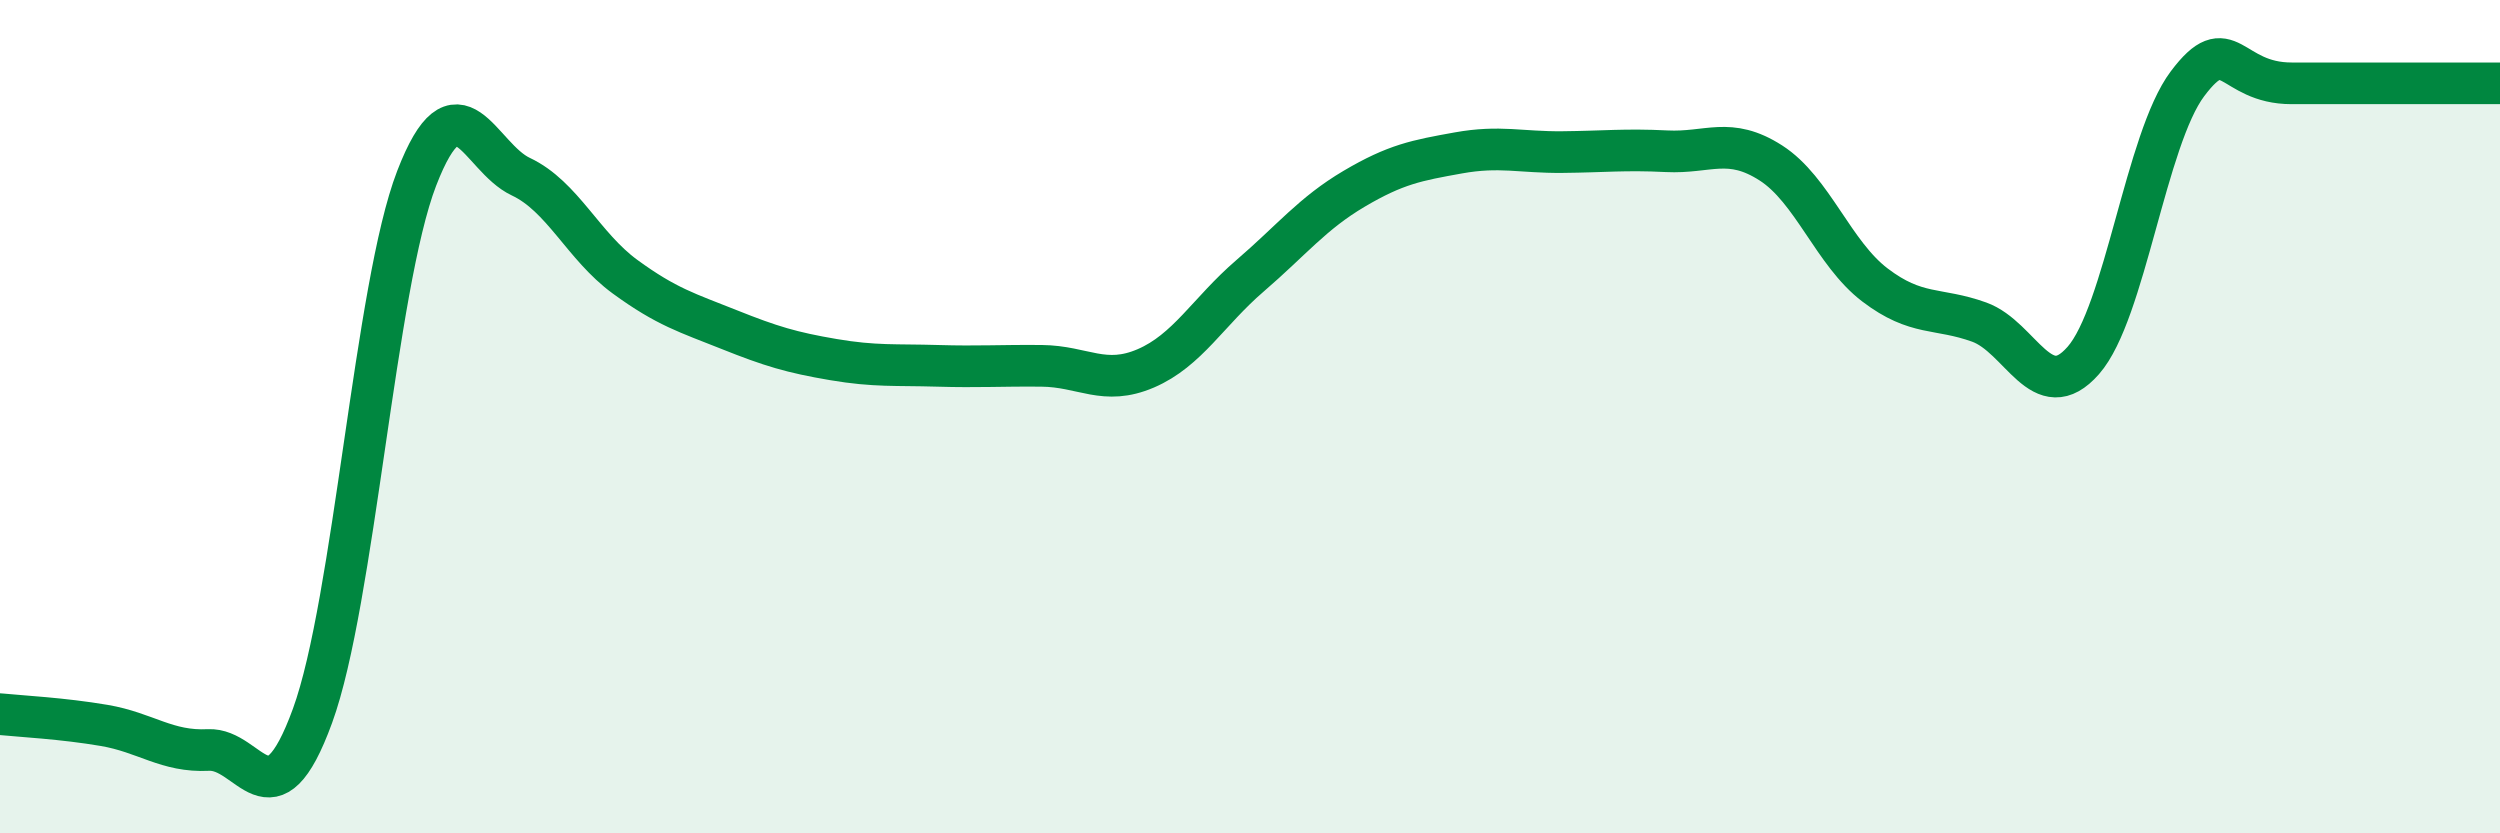
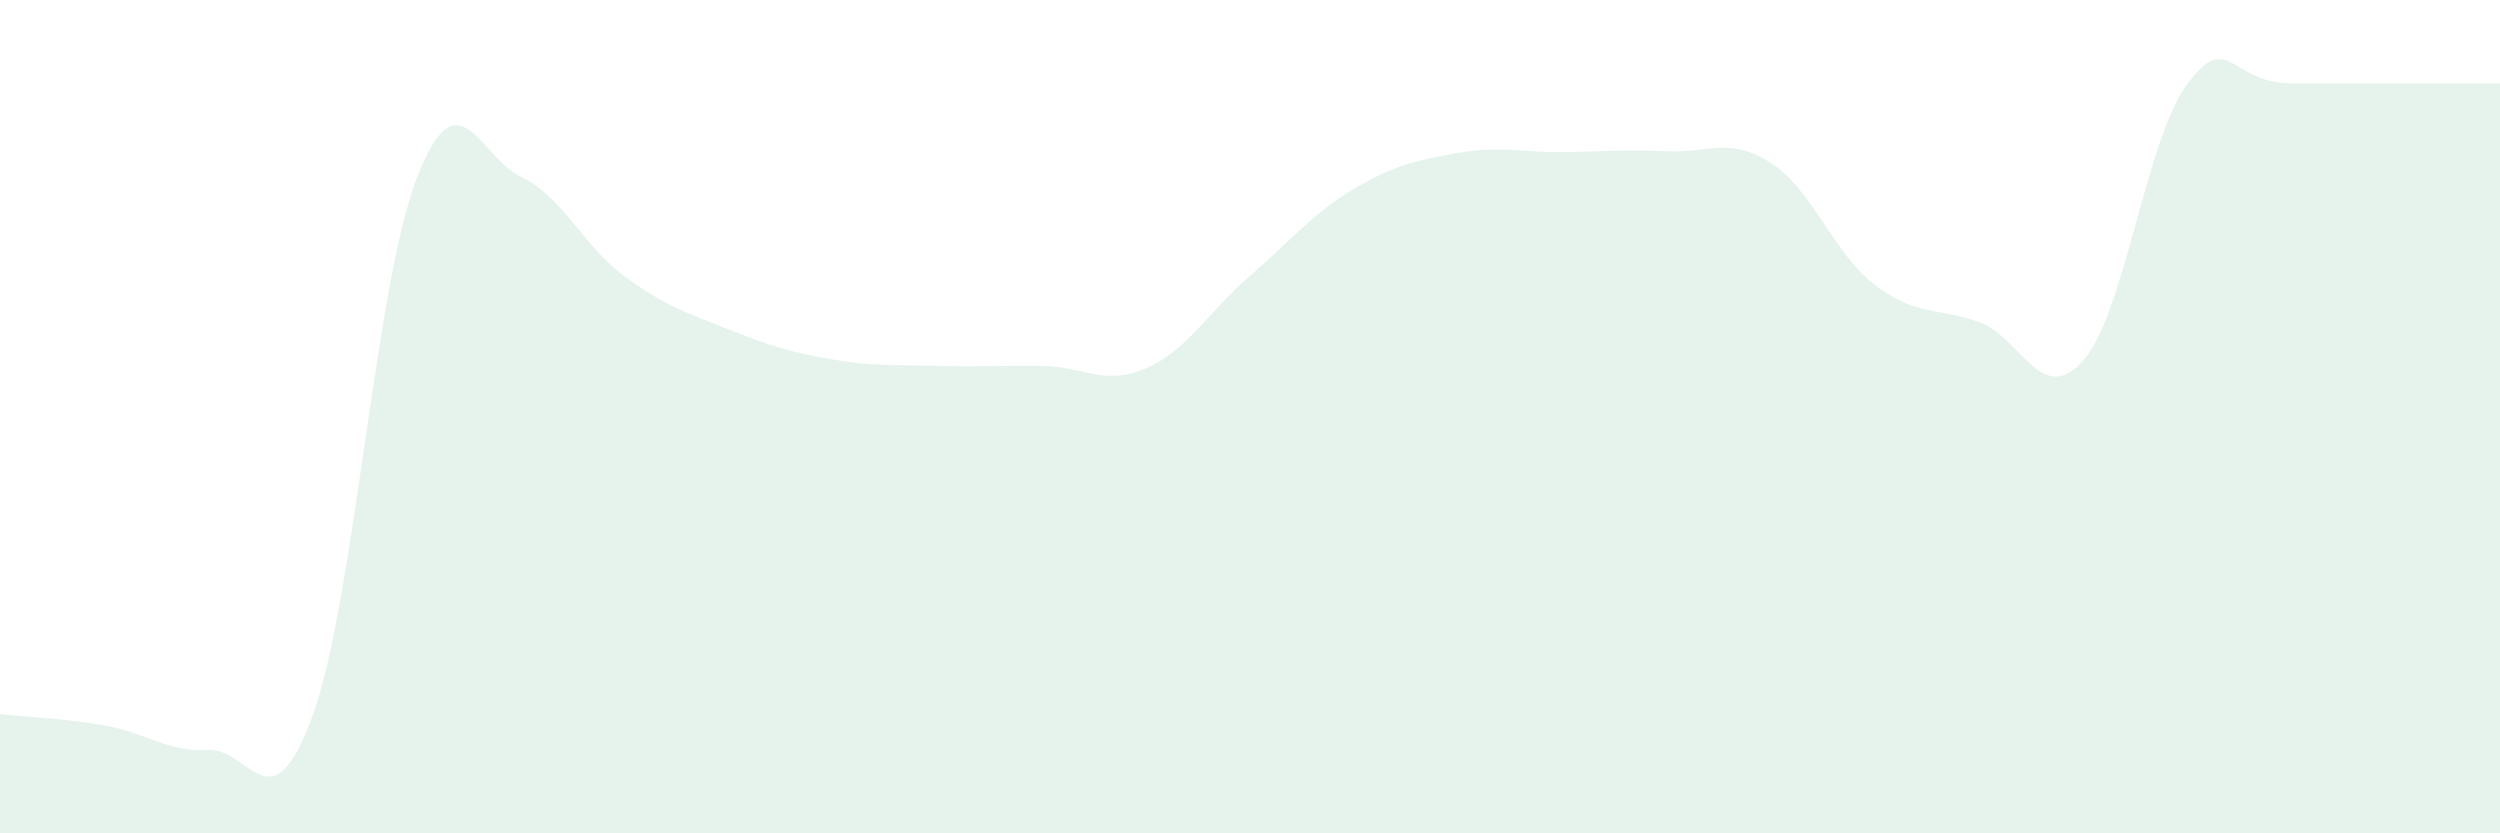
<svg xmlns="http://www.w3.org/2000/svg" width="60" height="20" viewBox="0 0 60 20">
  <path d="M 0,17.14 C 0.5,17.19 1.5,17.24 2.5,17.41 C 3.5,17.58 4,18.05 5,18 C 6,17.95 6.5,19.92 7.5,17.18 C 8.5,14.44 9,6.87 10,4.28 C 11,1.69 11.5,3.77 12.5,4.24 C 13.5,4.71 14,5.91 15,6.64 C 16,7.37 16.5,7.51 17.5,7.91 C 18.5,8.31 19,8.46 20,8.63 C 21,8.8 21.5,8.75 22.5,8.78 C 23.5,8.81 24,8.77 25,8.78 C 26,8.79 26.5,9.27 27.5,8.84 C 28.5,8.41 29,7.48 30,6.62 C 31,5.76 31.5,5.12 32.5,4.53 C 33.5,3.94 34,3.85 35,3.67 C 36,3.49 36.5,3.66 37.5,3.65 C 38.5,3.64 39,3.58 40,3.63 C 41,3.68 41.5,3.27 42.5,3.91 C 43.5,4.55 44,6.08 45,6.84 C 46,7.6 46.5,7.37 47.5,7.73 C 48.5,8.09 49,9.79 50,8.65 C 51,7.51 51.5,3.34 52.5,2.01 C 53.5,0.68 53.5,2 55,2 C 56.5,2 59,2 60,2L60 20L0 20Z" fill="#008740" opacity="0.1" stroke-linecap="round" stroke-linejoin="round" />
-   <path d="M 0,17.14 C 0.5,17.19 1.5,17.24 2.5,17.41 C 3.5,17.58 4,18.05 5,18 C 6,17.95 6.5,19.92 7.5,17.18 C 8.5,14.44 9,6.87 10,4.28 C 11,1.69 11.5,3.77 12.5,4.24 C 13.5,4.71 14,5.91 15,6.64 C 16,7.37 16.5,7.51 17.5,7.91 C 18.5,8.31 19,8.46 20,8.63 C 21,8.8 21.5,8.75 22.5,8.78 C 23.5,8.81 24,8.77 25,8.78 C 26,8.79 26.5,9.27 27.5,8.84 C 28.5,8.41 29,7.48 30,6.62 C 31,5.76 31.5,5.12 32.5,4.53 C 33.5,3.94 34,3.85 35,3.67 C 36,3.49 36.5,3.66 37.5,3.65 C 38.5,3.64 39,3.58 40,3.63 C 41,3.68 41.5,3.27 42.5,3.91 C 43.5,4.55 44,6.08 45,6.84 C 46,7.6 46.5,7.37 47.5,7.73 C 48.5,8.09 49,9.79 50,8.65 C 51,7.51 51.5,3.34 52.5,2.01 C 53.5,0.68 53.5,2 55,2 C 56.5,2 59,2 60,2" stroke="#008740" stroke-width="1" fill="none" stroke-linecap="round" stroke-linejoin="round" />
</svg>